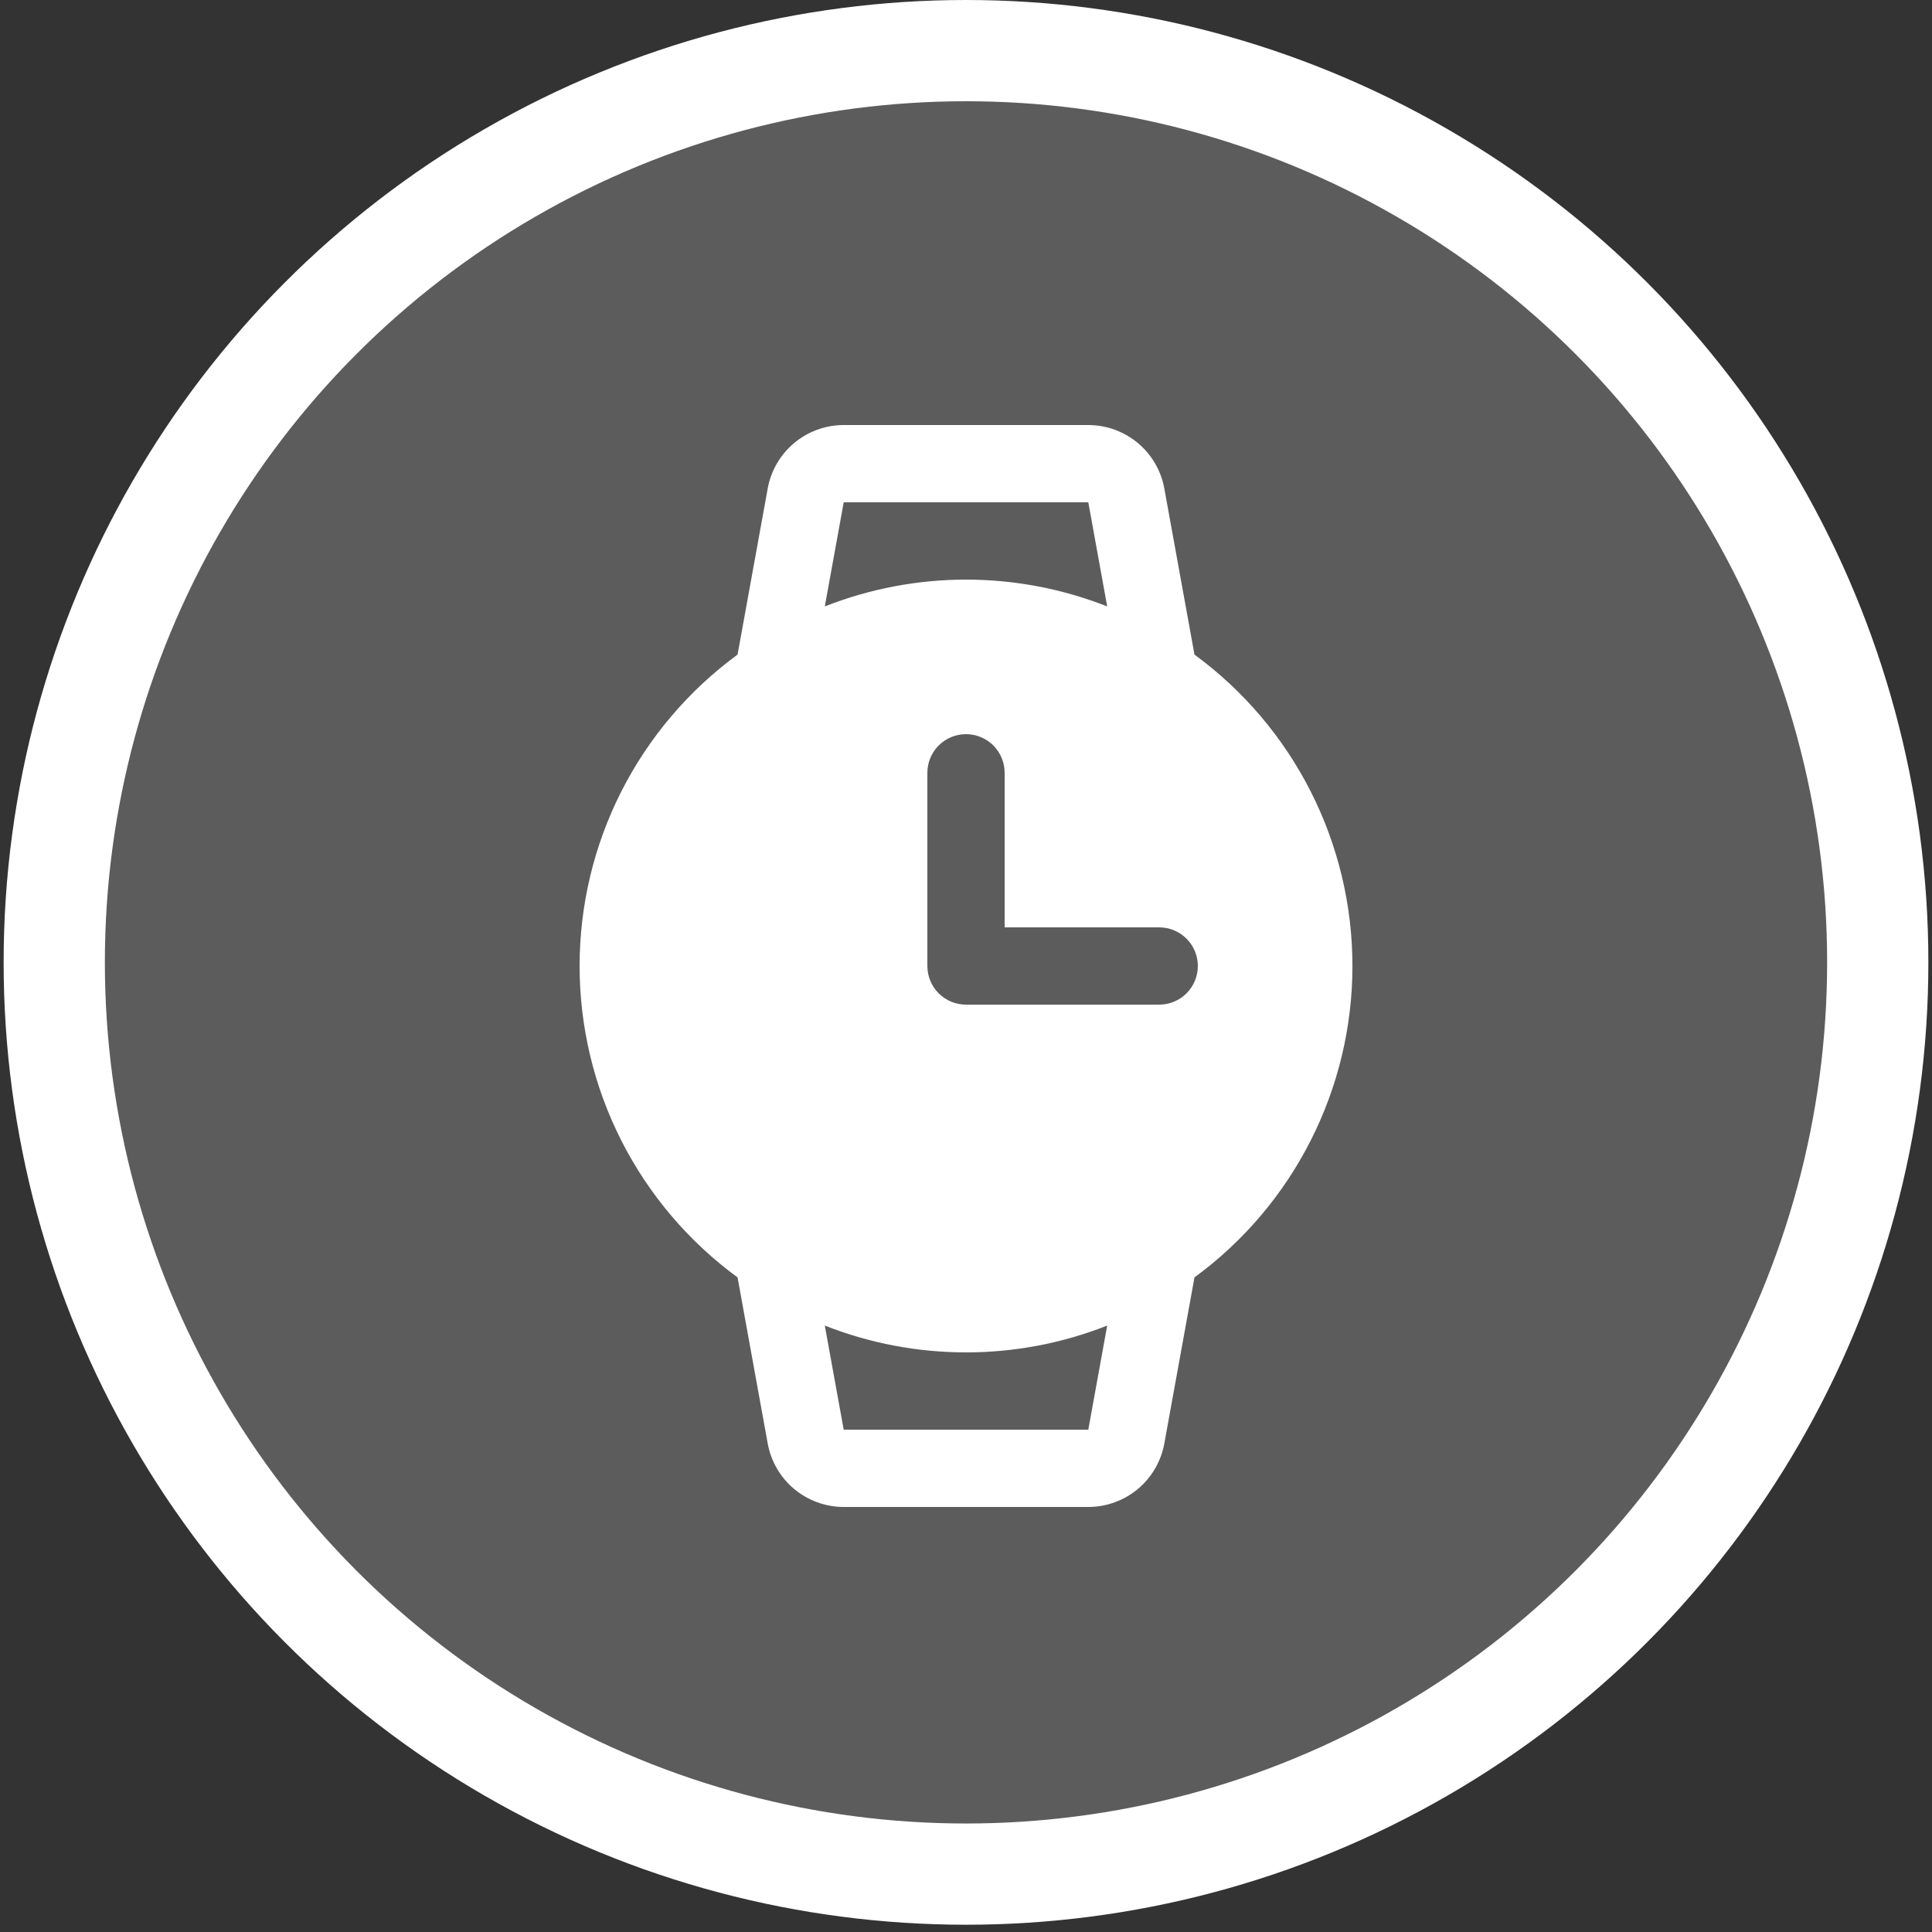
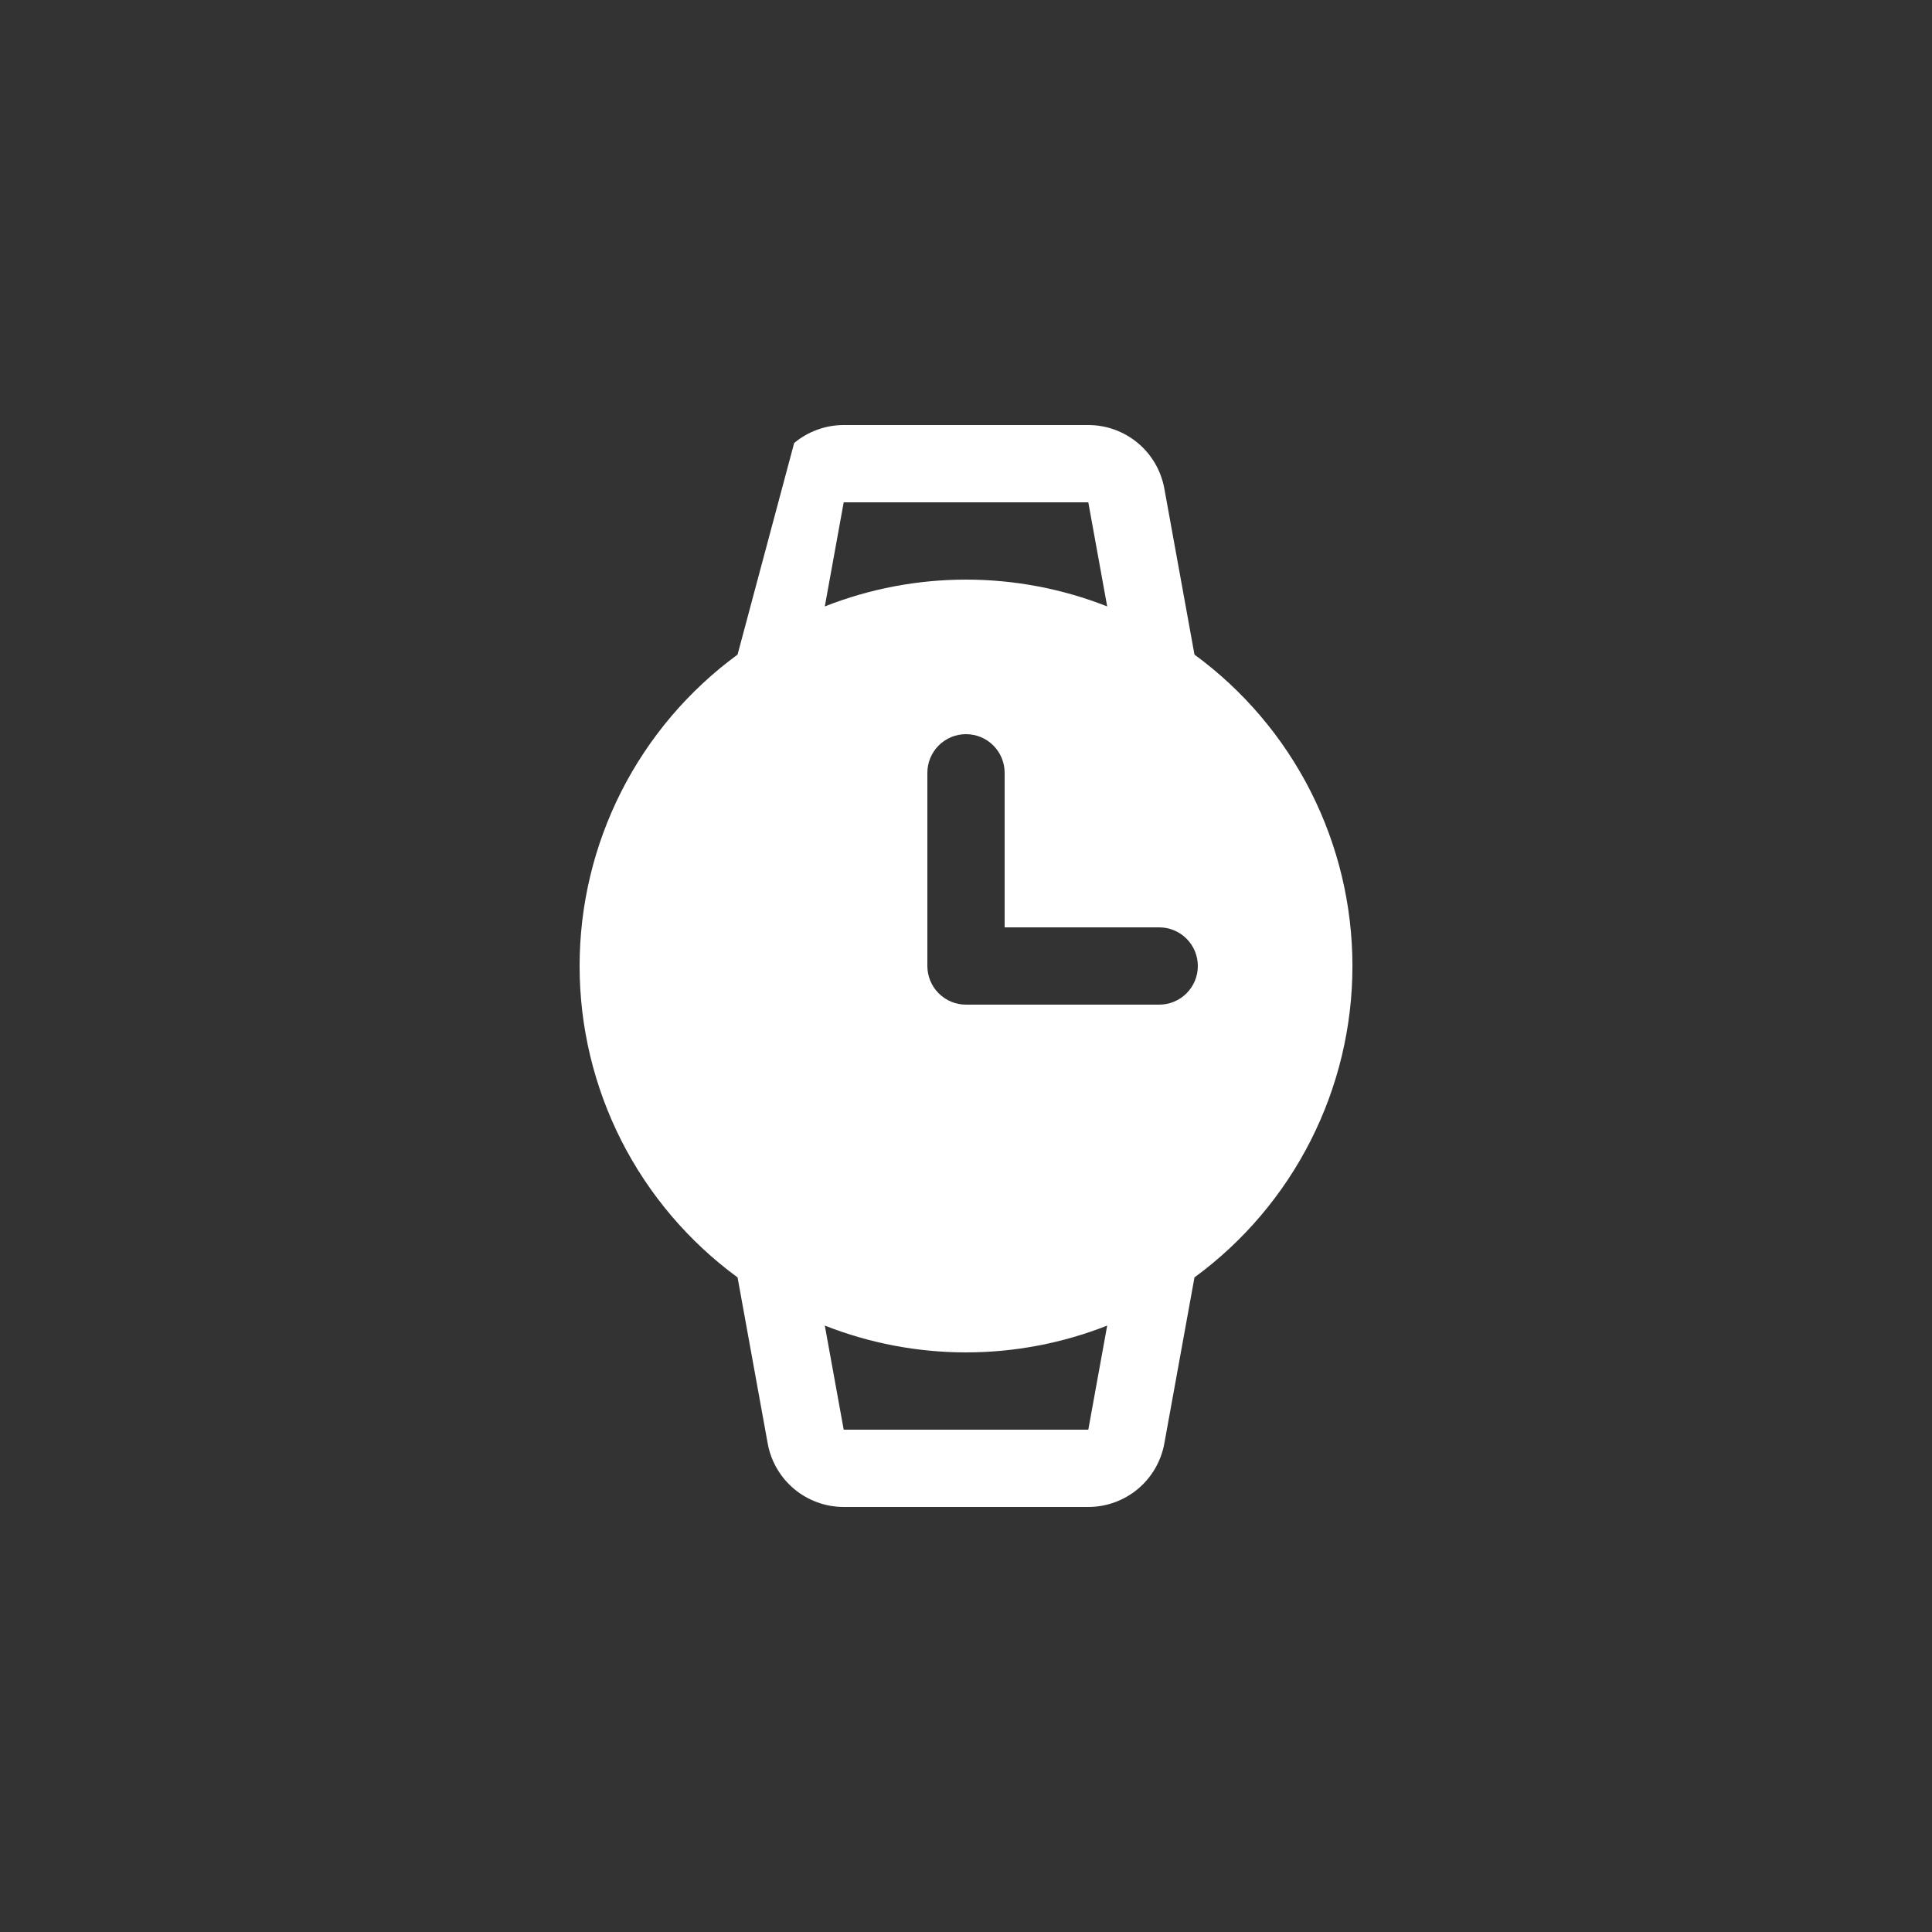
<svg xmlns="http://www.w3.org/2000/svg" fill="none" viewBox="0 0 50 50" height="50" width="50">
  <rect x="0" y="0" width="50" height="50" fill="#333333" stroke="none" />
-   <circle stroke-width="2.62" stroke="white" fill-opacity="0.2" fill="white" r="23.596" cy="24.906" cx="25" />
-   <path fill="white" d="M30.913 16.941L30.133 12.644C30.049 12.183 29.807 11.766 29.447 11.465C29.087 11.165 28.634 11 28.165 11H21.835C21.367 11 20.913 11.165 20.553 11.465C20.194 11.766 19.951 12.183 19.868 12.644L19.088 16.941C17.821 17.869 16.791 19.082 16.08 20.482C15.37 21.882 15 23.43 15 25C15 26.57 15.37 28.118 16.08 29.518C16.791 30.918 17.821 32.131 19.088 33.059L19.868 37.356C19.951 37.817 20.194 38.234 20.553 38.535C20.913 38.835 21.367 39 21.835 39H28.165C28.634 39 29.087 38.835 29.447 38.535C29.807 38.234 30.049 37.817 30.133 37.356L30.913 33.059C32.18 32.131 33.21 30.918 33.92 29.518C34.63 28.118 35.001 26.57 35.001 25C35.001 23.43 34.63 21.882 33.92 20.482C33.21 19.082 32.18 17.869 30.913 16.941ZM21.835 13H28.165L28.654 15.694C26.306 14.769 23.695 14.769 21.346 15.694L21.835 13ZM28.165 37H21.835L21.346 34.306C23.695 35.231 26.306 35.231 28.654 34.306L28.165 37ZM30 26H25C24.735 26 24.481 25.895 24.293 25.707C24.106 25.52 24 25.265 24 25V20C24 19.735 24.106 19.48 24.293 19.293C24.481 19.105 24.735 19 25 19C25.265 19 25.52 19.105 25.707 19.293C25.895 19.48 26 19.735 26 20V24H30C30.265 24 30.52 24.105 30.707 24.293C30.895 24.48 31 24.735 31 25C31 25.265 30.895 25.52 30.707 25.707C30.52 25.895 30.265 26 30 26Z" />
+   <path fill="white" d="M30.913 16.941L30.133 12.644C30.049 12.183 29.807 11.766 29.447 11.465C29.087 11.165 28.634 11 28.165 11H21.835C21.367 11 20.913 11.165 20.553 11.465L19.088 16.941C17.821 17.869 16.791 19.082 16.08 20.482C15.37 21.882 15 23.43 15 25C15 26.57 15.37 28.118 16.08 29.518C16.791 30.918 17.821 32.131 19.088 33.059L19.868 37.356C19.951 37.817 20.194 38.234 20.553 38.535C20.913 38.835 21.367 39 21.835 39H28.165C28.634 39 29.087 38.835 29.447 38.535C29.807 38.234 30.049 37.817 30.133 37.356L30.913 33.059C32.18 32.131 33.21 30.918 33.92 29.518C34.63 28.118 35.001 26.57 35.001 25C35.001 23.43 34.63 21.882 33.92 20.482C33.21 19.082 32.18 17.869 30.913 16.941ZM21.835 13H28.165L28.654 15.694C26.306 14.769 23.695 14.769 21.346 15.694L21.835 13ZM28.165 37H21.835L21.346 34.306C23.695 35.231 26.306 35.231 28.654 34.306L28.165 37ZM30 26H25C24.735 26 24.481 25.895 24.293 25.707C24.106 25.52 24 25.265 24 25V20C24 19.735 24.106 19.48 24.293 19.293C24.481 19.105 24.735 19 25 19C25.265 19 25.52 19.105 25.707 19.293C25.895 19.48 26 19.735 26 20V24H30C30.265 24 30.52 24.105 30.707 24.293C30.895 24.48 31 24.735 31 25C31 25.265 30.895 25.52 30.707 25.707C30.52 25.895 30.265 26 30 26Z" />
</svg>